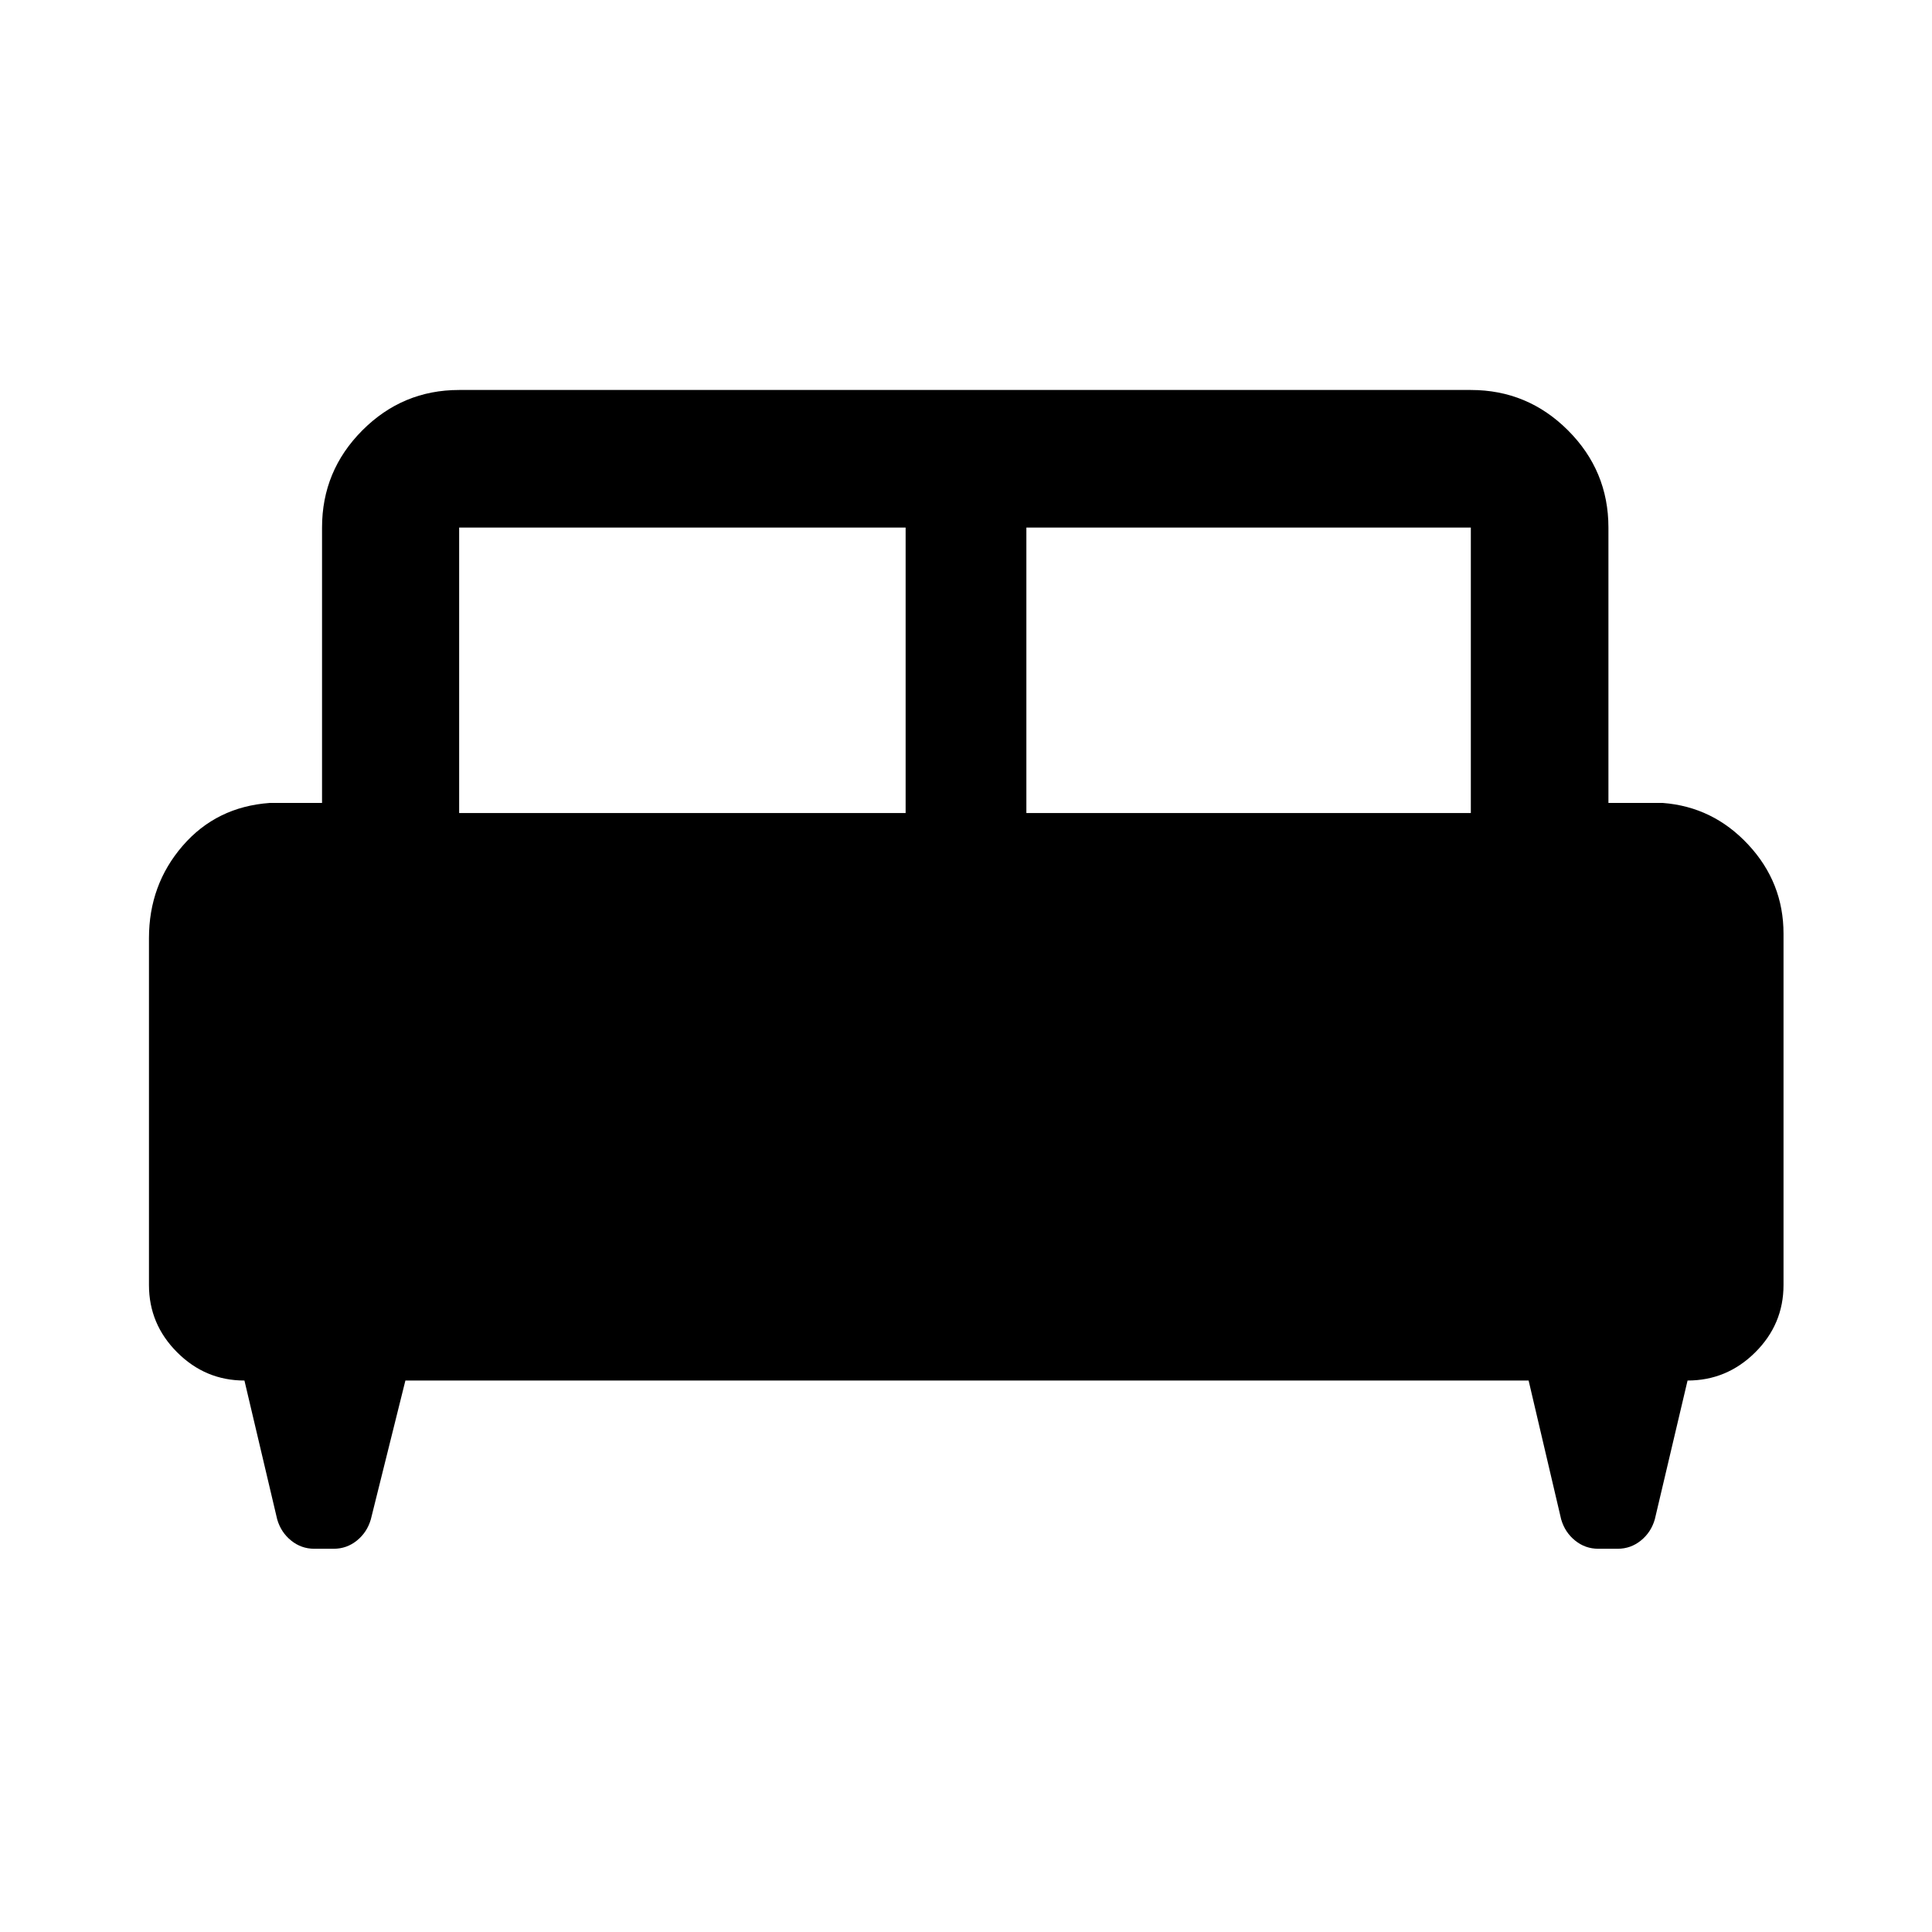
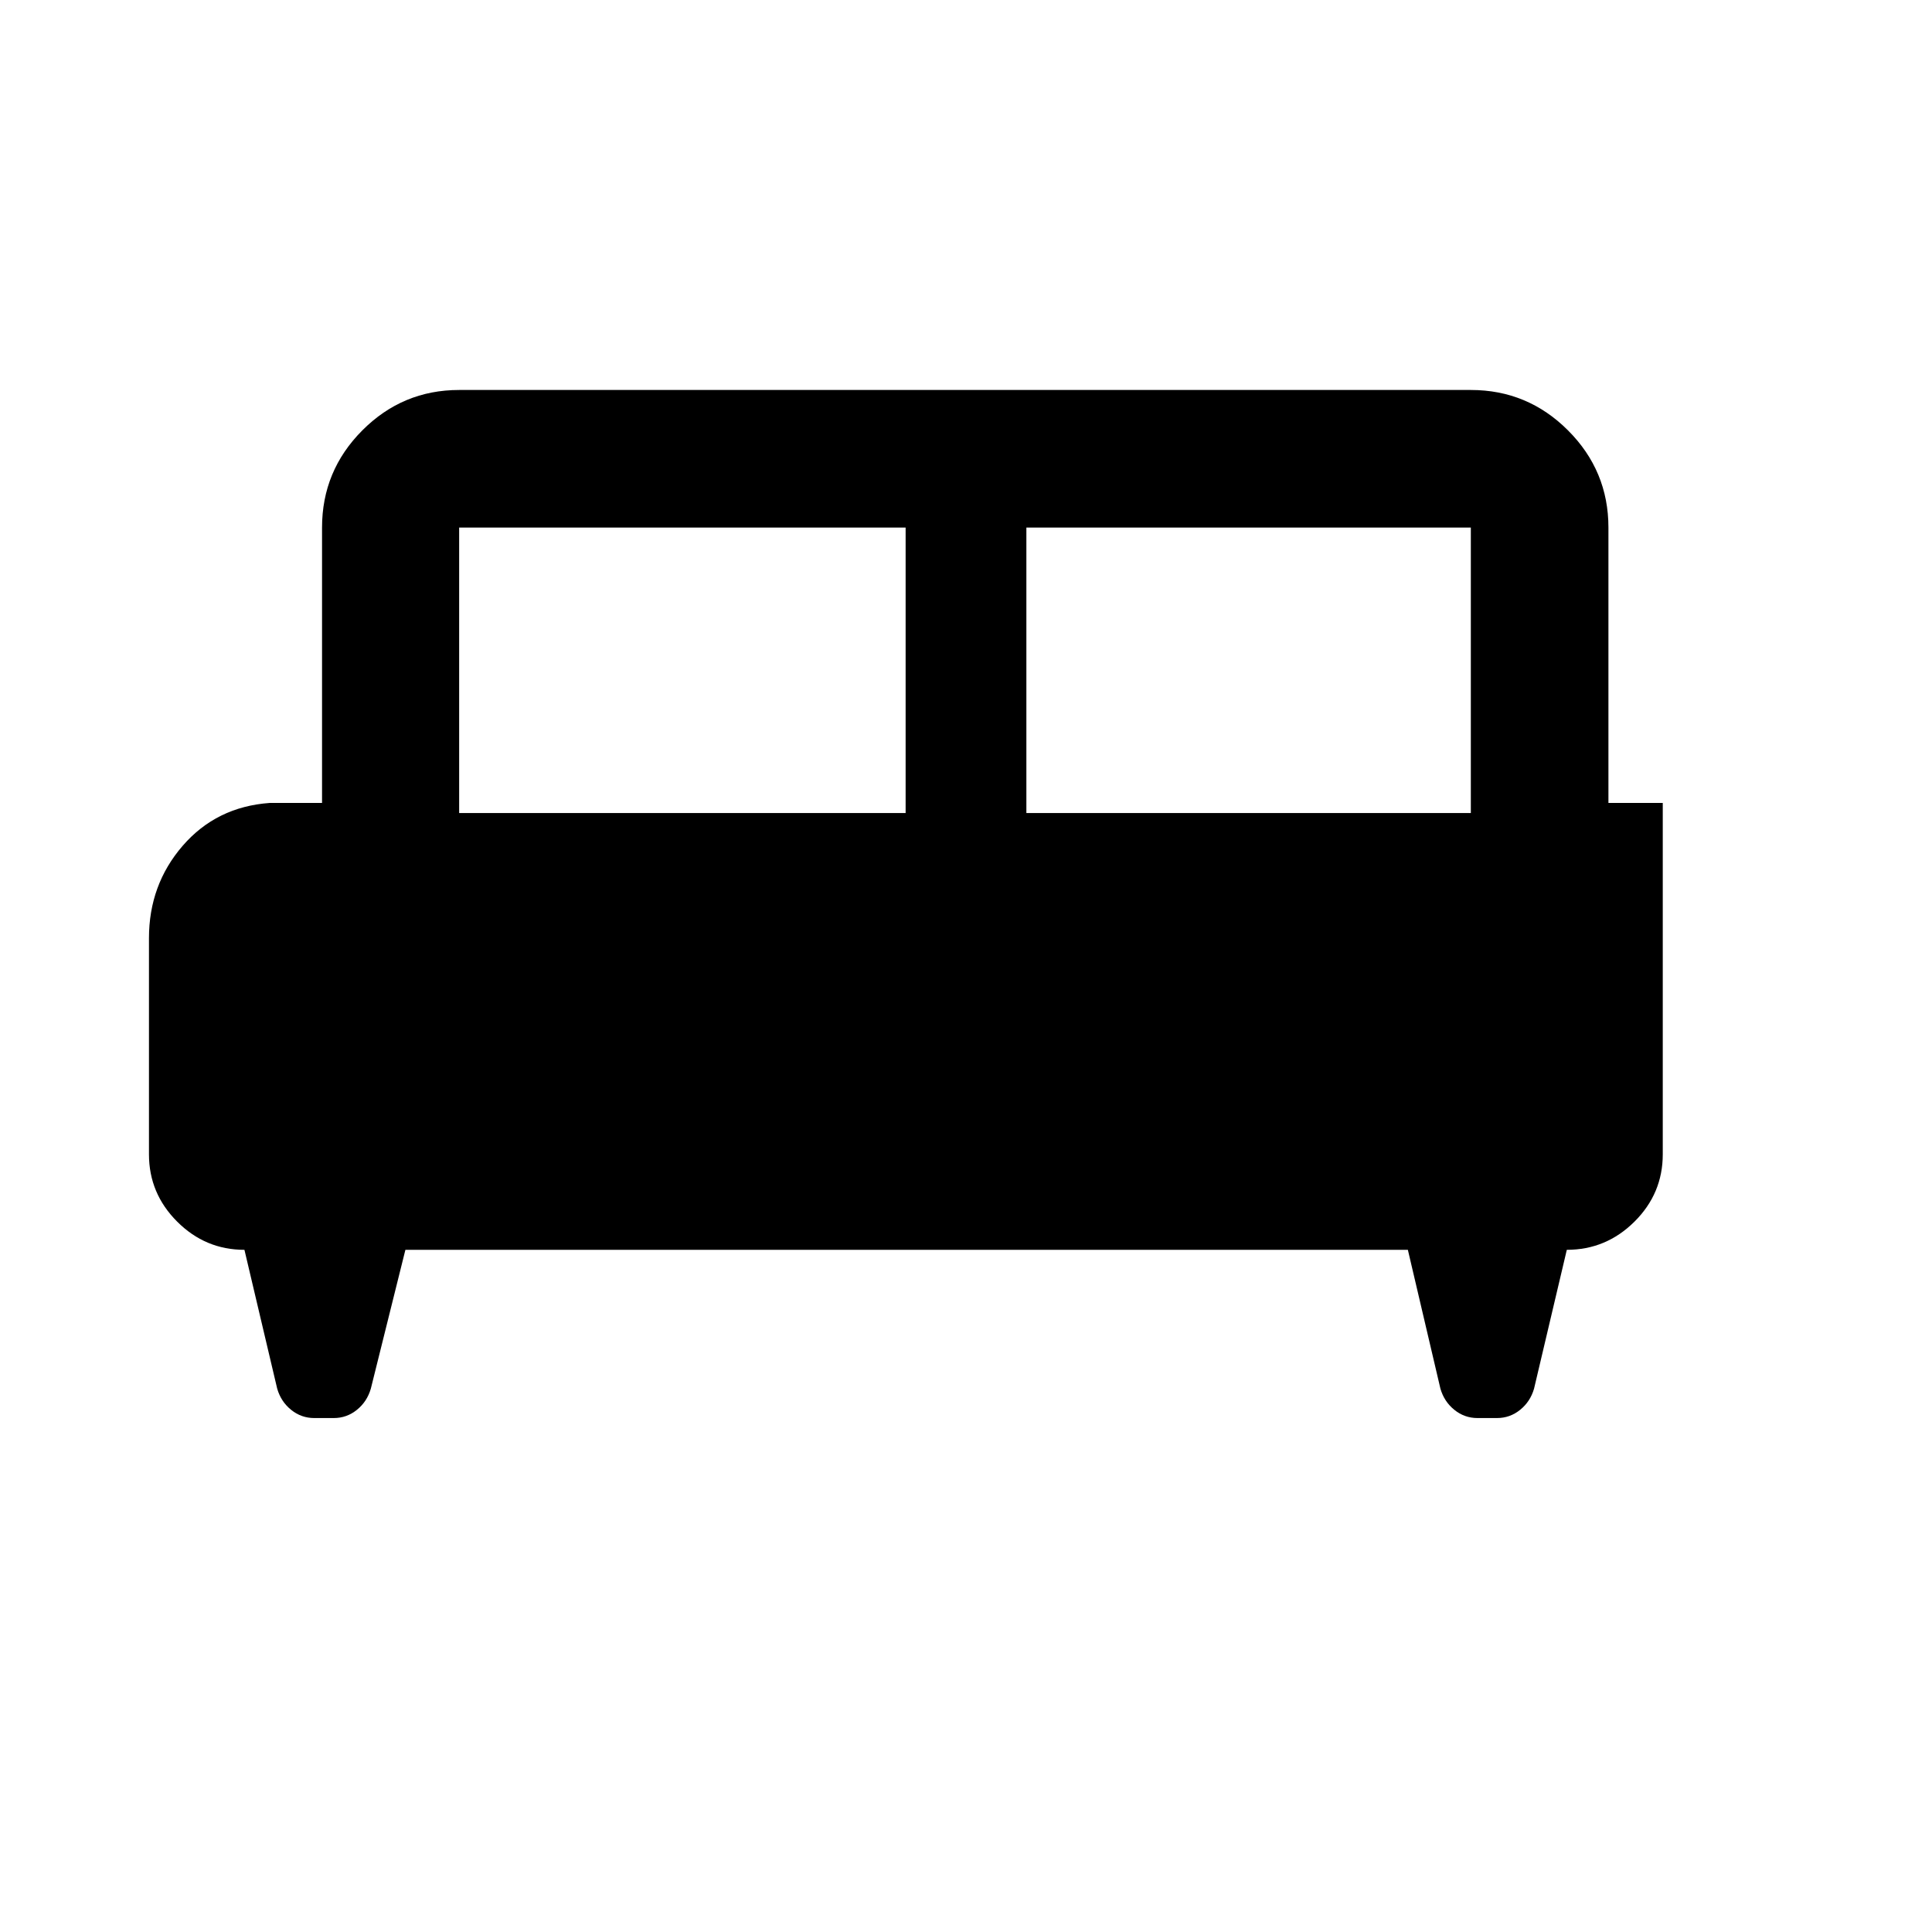
<svg xmlns="http://www.w3.org/2000/svg" width="48" height="48" viewBox="0 -960 960 960">
-   <path d="M74.02-493.83q0-26.55 16.76-45.91 16.76-19.37 43.24-21.28h26v-136.83q0-28.21 20.01-48.29t48.12-20.08h502.7q28.21 0 48.29 20.08t20.08 48.29v136.83h27q24.99 1.91 42.49 20.73 17.51 18.82 17.51 44.22v174.59q0 19.5-14.08 33.48-14.08 13.98-33.6 13.98l-16.28 69q-1.87 6.44-6.92 10.51-5.04 4.08-11.5 4.08h-9.68q-6.46 0-11.5-4.08-5.05-4.07-6.92-10.51l-16.18-69H201.44l-17.18 69q-1.87 6.44-6.92 10.51-5.04 4.08-11.5 4.08h-9.68q-6.46 0-11.5-4.08-5.05-4.07-6.92-10.51l-16.28-69q-19.42 0-33.43-14.01-14.01-14.01-14.01-33.43v-172.37ZM510-556h220.85v-141.85H510V-556Zm-281.85 0H450v-141.85H228.15V-556Z" />
+   <path d="M74.02-493.83q0-26.55 16.76-45.91 16.76-19.37 43.24-21.28h26v-136.83q0-28.21 20.01-48.29t48.12-20.08h502.7q28.21 0 48.29 20.08t20.08 48.29v136.83h27v174.59q0 19.5-14.08 33.48-14.08 13.98-33.6 13.98l-16.28 69q-1.87 6.44-6.92 10.51-5.04 4.08-11.5 4.08h-9.68q-6.46 0-11.5-4.08-5.05-4.07-6.92-10.51l-16.18-69H201.44l-17.18 69q-1.87 6.44-6.92 10.51-5.04 4.08-11.5 4.08h-9.68q-6.46 0-11.5-4.08-5.05-4.07-6.92-10.51l-16.28-69q-19.42 0-33.43-14.01-14.01-14.01-14.01-33.43v-172.37ZM510-556h220.85v-141.85H510V-556Zm-281.85 0H450v-141.85H228.15V-556Z" />
</svg>